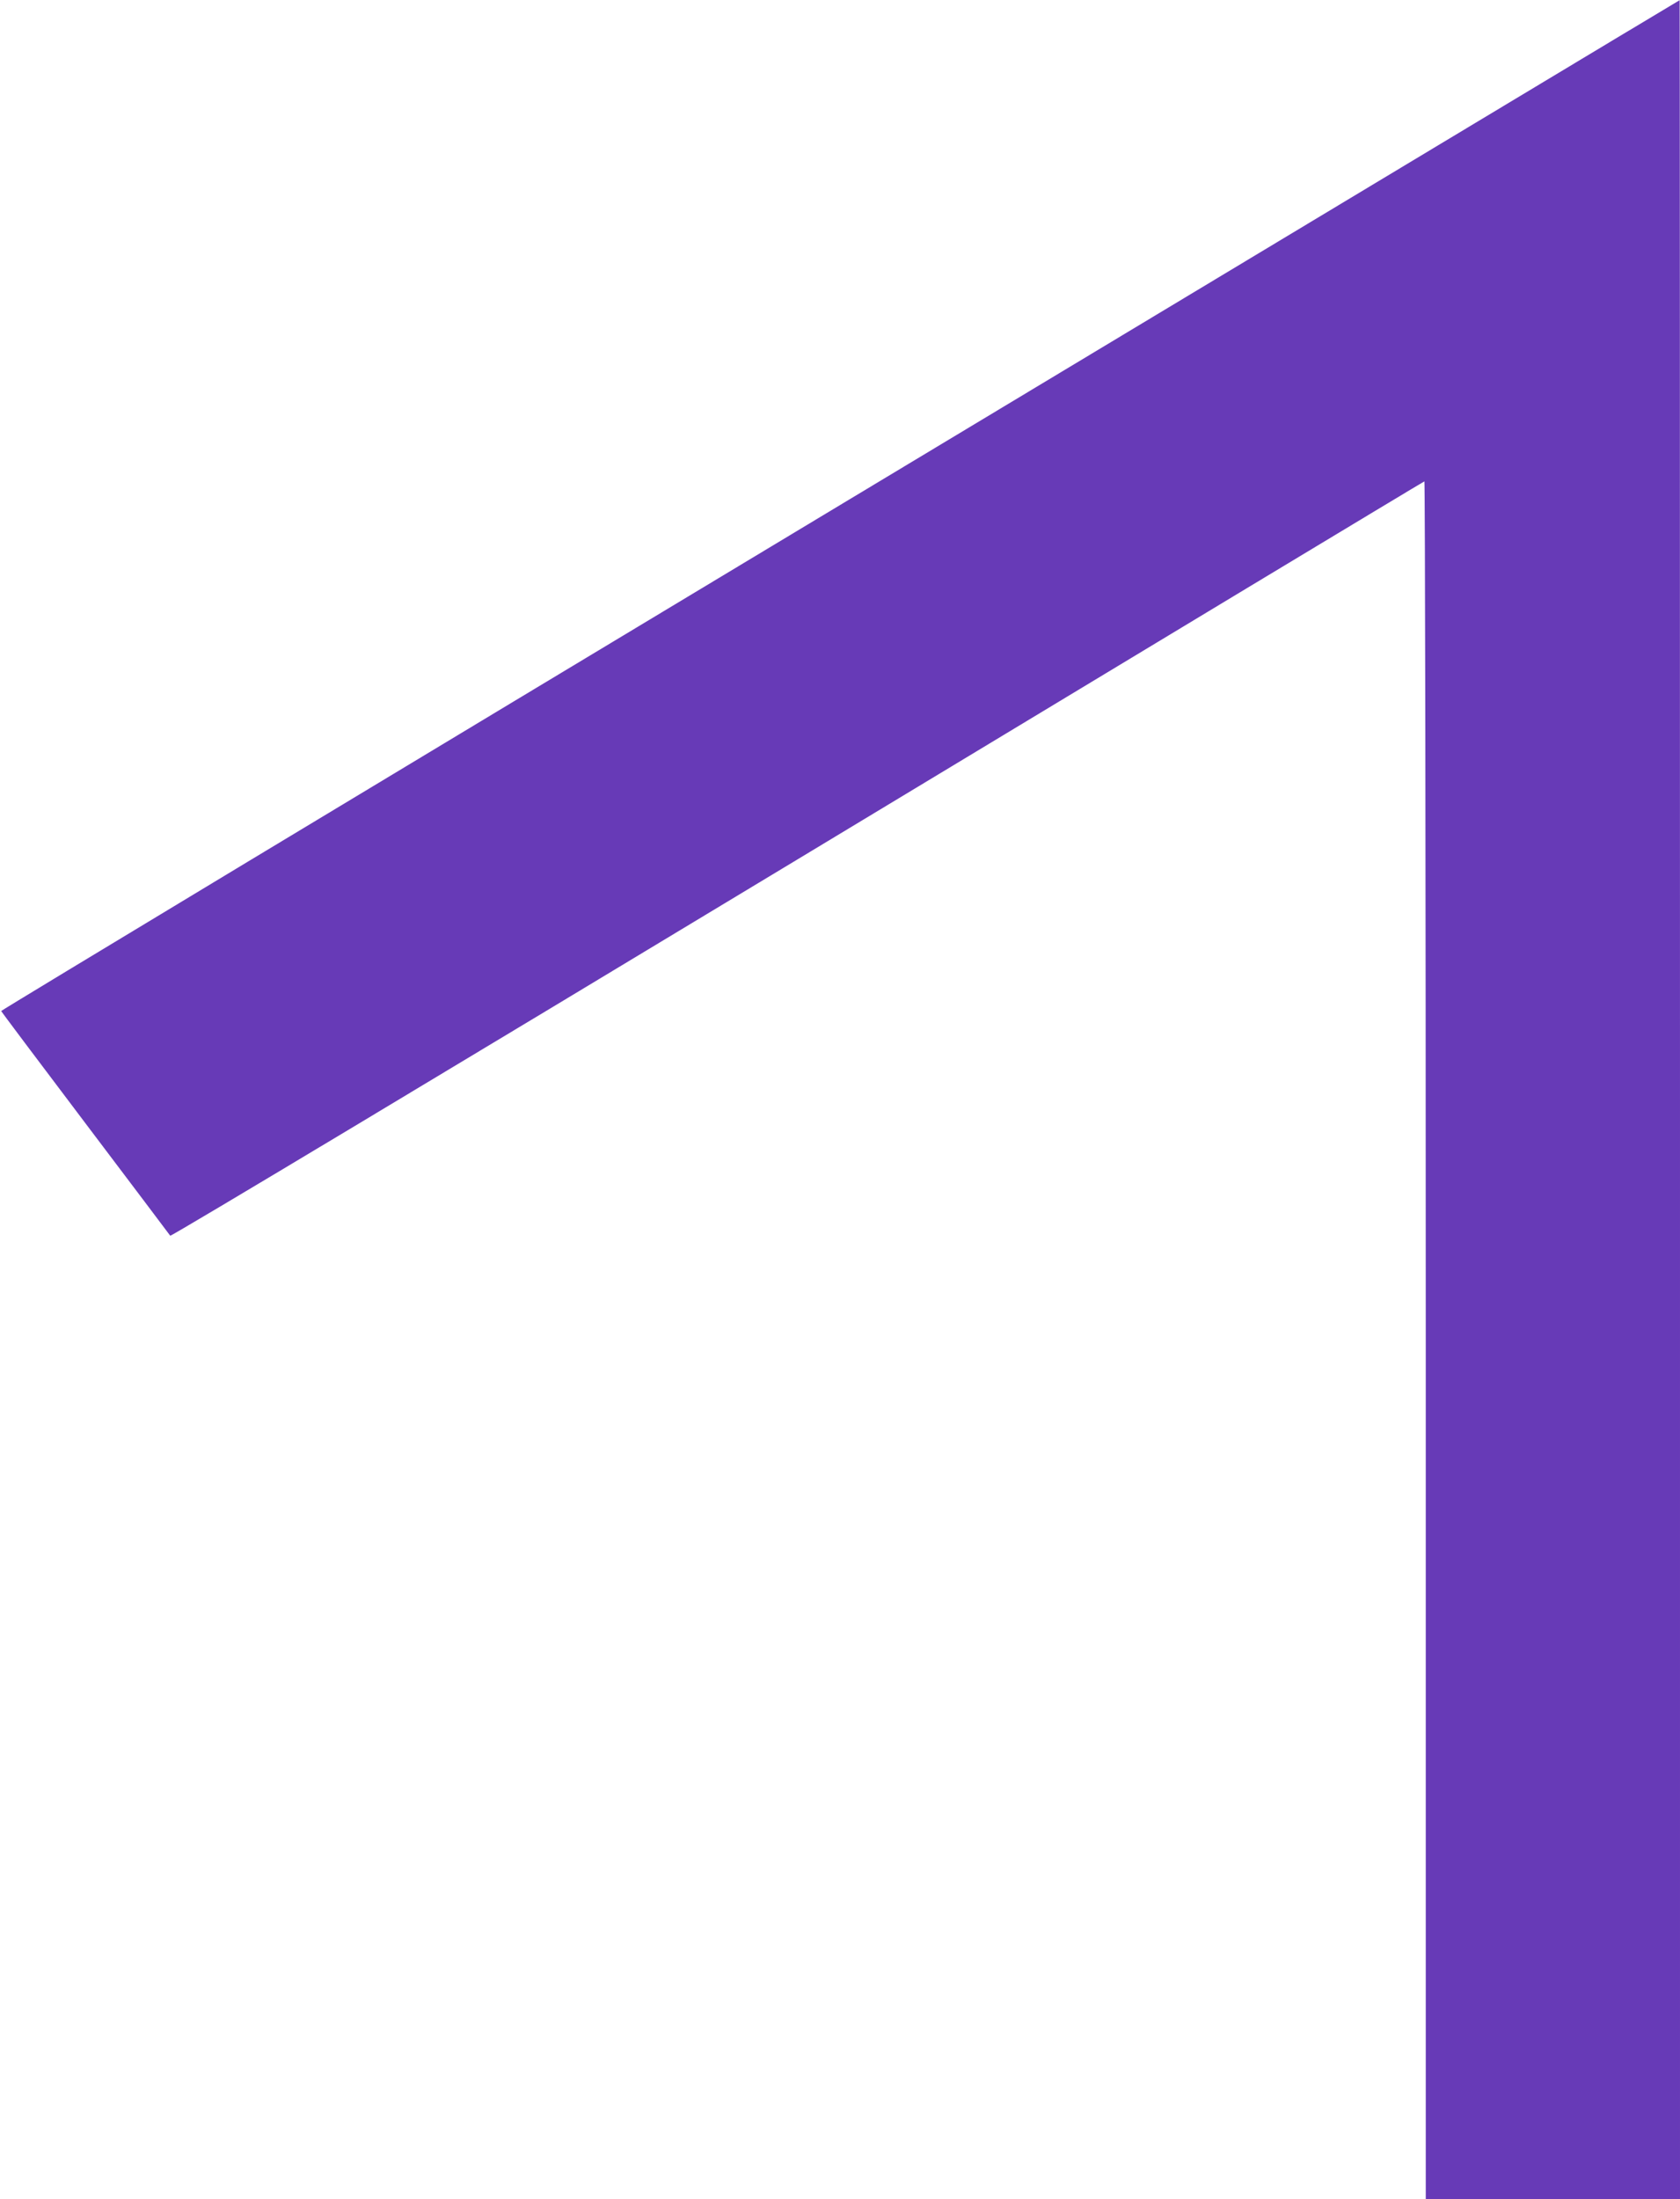
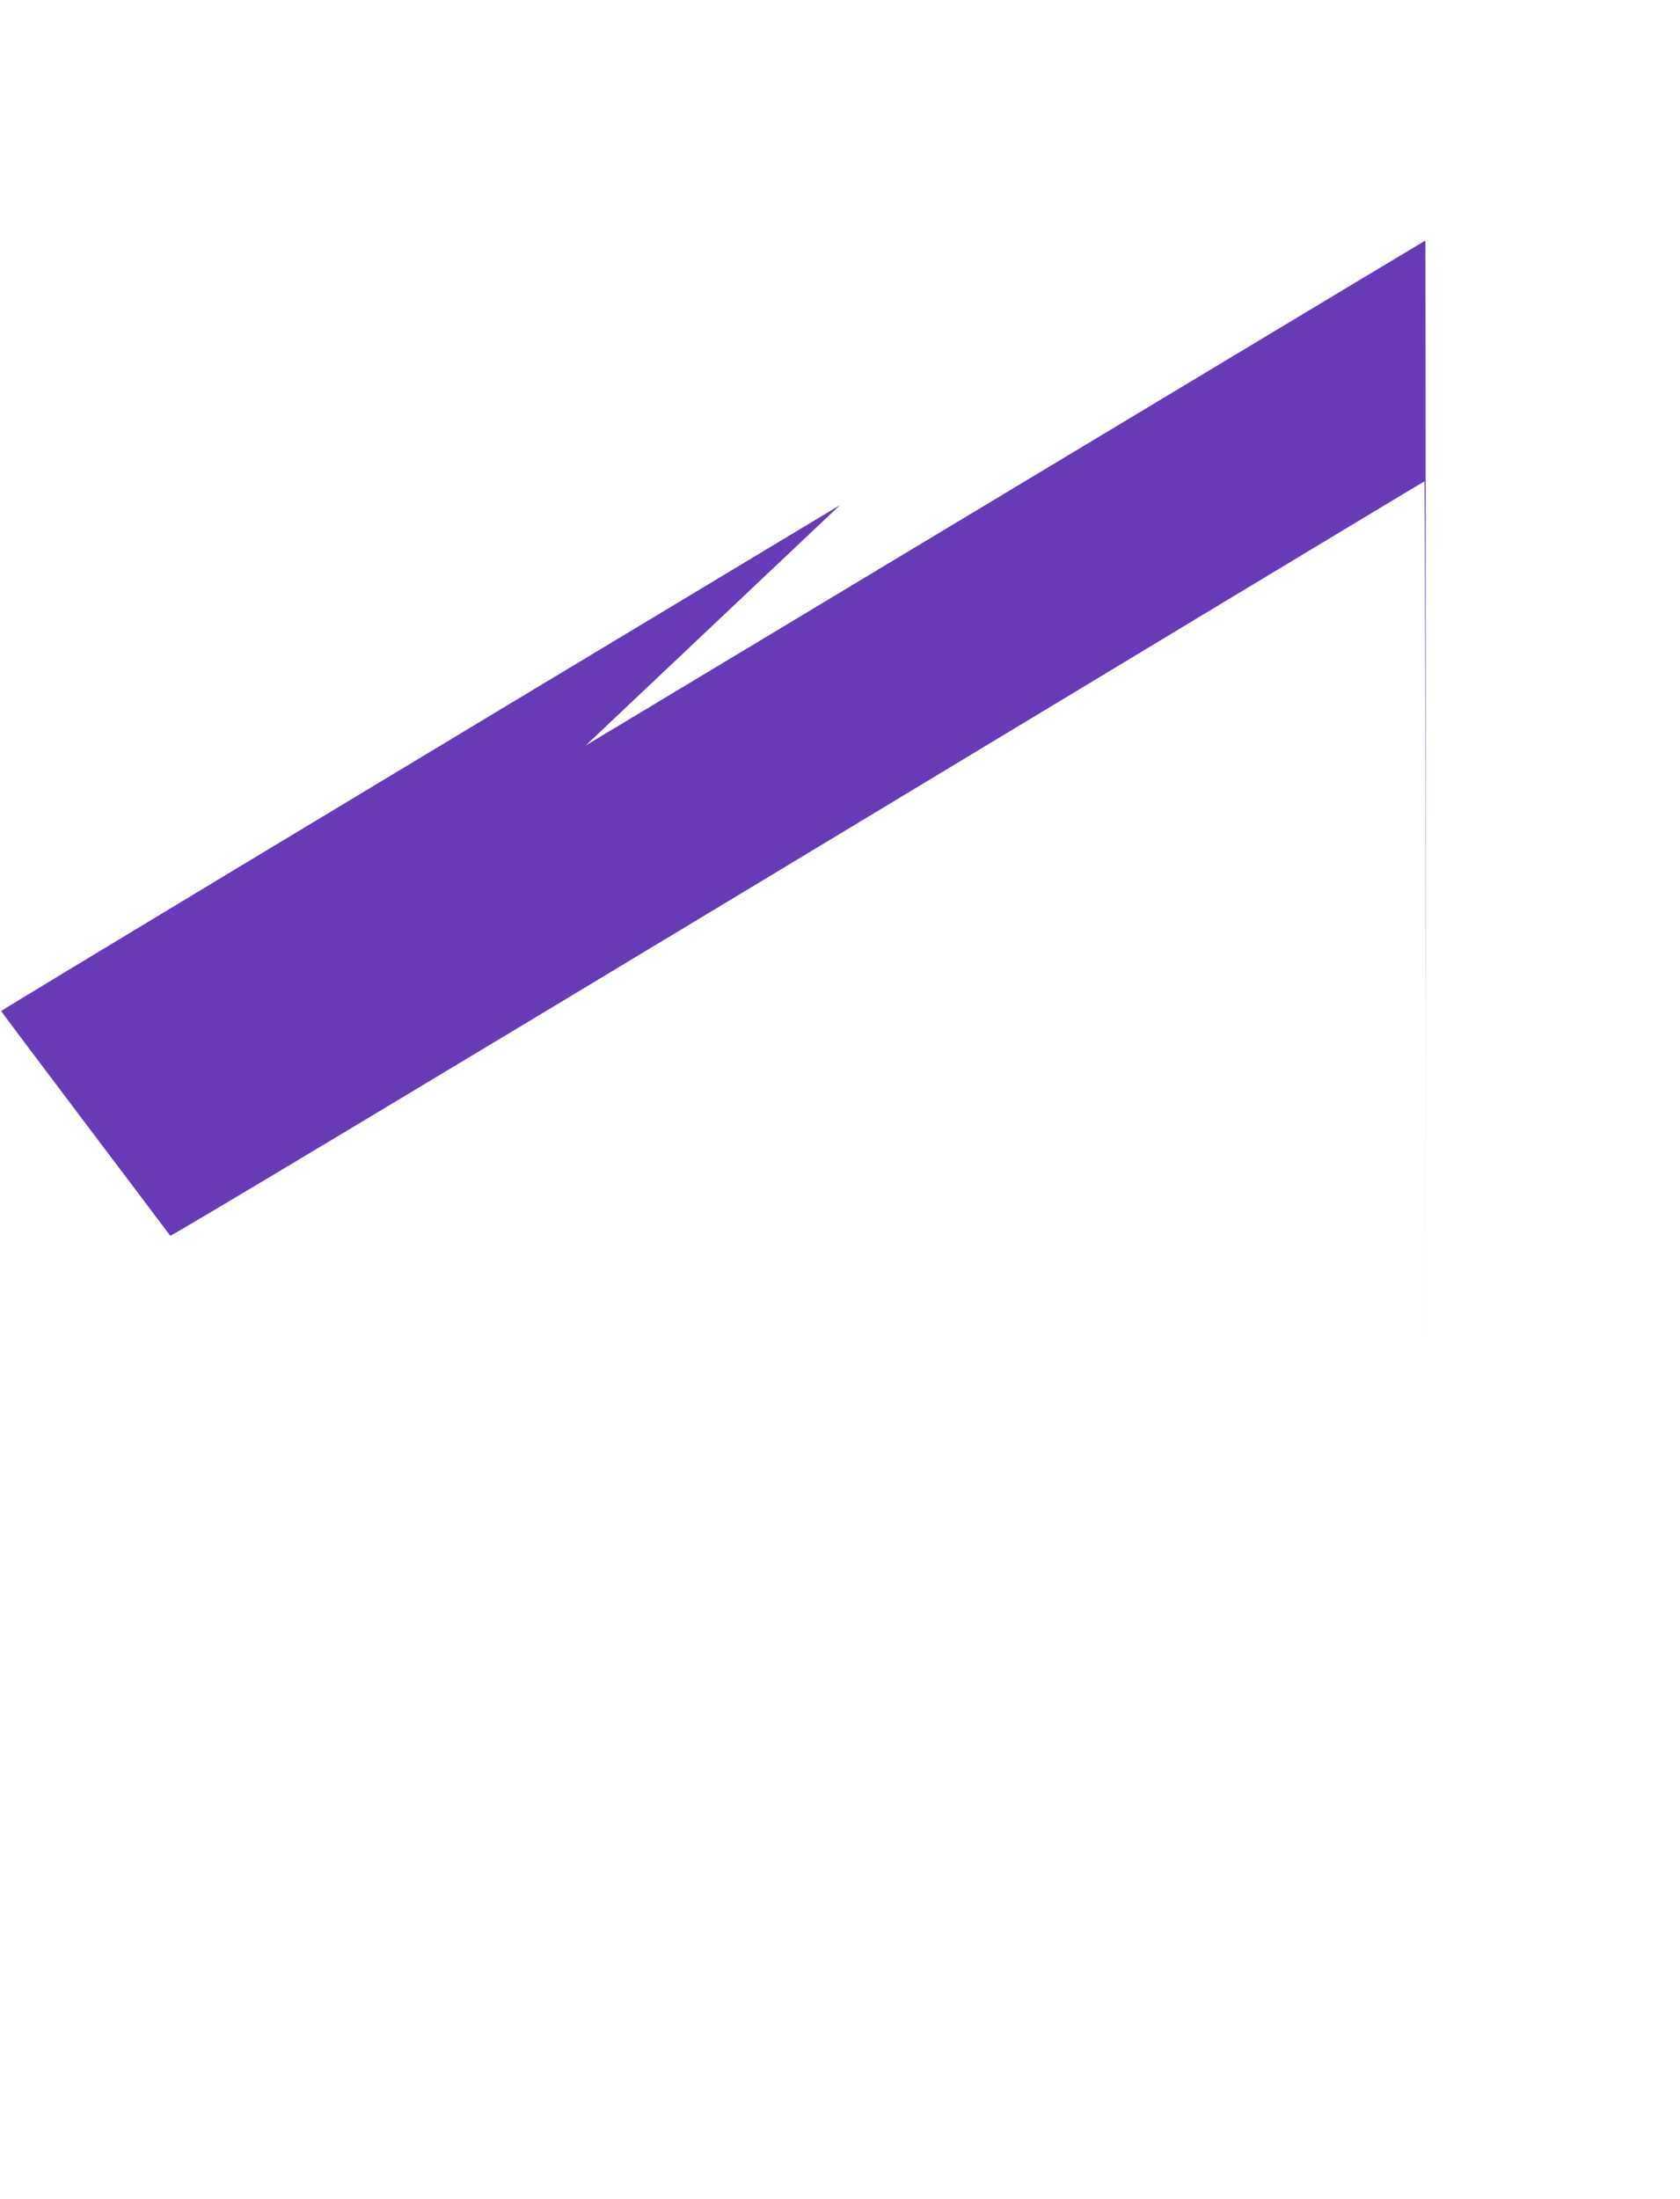
<svg xmlns="http://www.w3.org/2000/svg" version="1.0" width="978pt" height="1280pt" viewBox="0 0 978 1280" preserveAspectRatio="xMidYMid meet">
  <g transform="translate(0,1280) scale(0.1,-0.1)" fill="#673ab7" stroke="none">
-     <path d="M4890 9860 c-2687 -1616 -4884 -2941 -4883 -2945 0 -3 221 -297 490 -653 268 -355 491 -650 494 -655 4 -6 1646 980 3649 2189 2004 1210 3647 2201 3652 2202 4 2 8 -2247 8 -4997 l0 -5001 740 0 740 0 0 6400 c0 3520 -1 6400 -2 6399 -2 0 -2201 -1323 -4888 -2939z" />
+     <path d="M4890 9860 c-2687 -1616 -4884 -2941 -4883 -2945 0 -3 221 -297 490 -653 268 -355 491 -650 494 -655 4 -6 1646 980 3649 2189 2004 1210 3647 2201 3652 2202 4 2 8 -2247 8 -4997 c0 3520 -1 6400 -2 6399 -2 0 -2201 -1323 -4888 -2939z" />
  </g>
</svg>